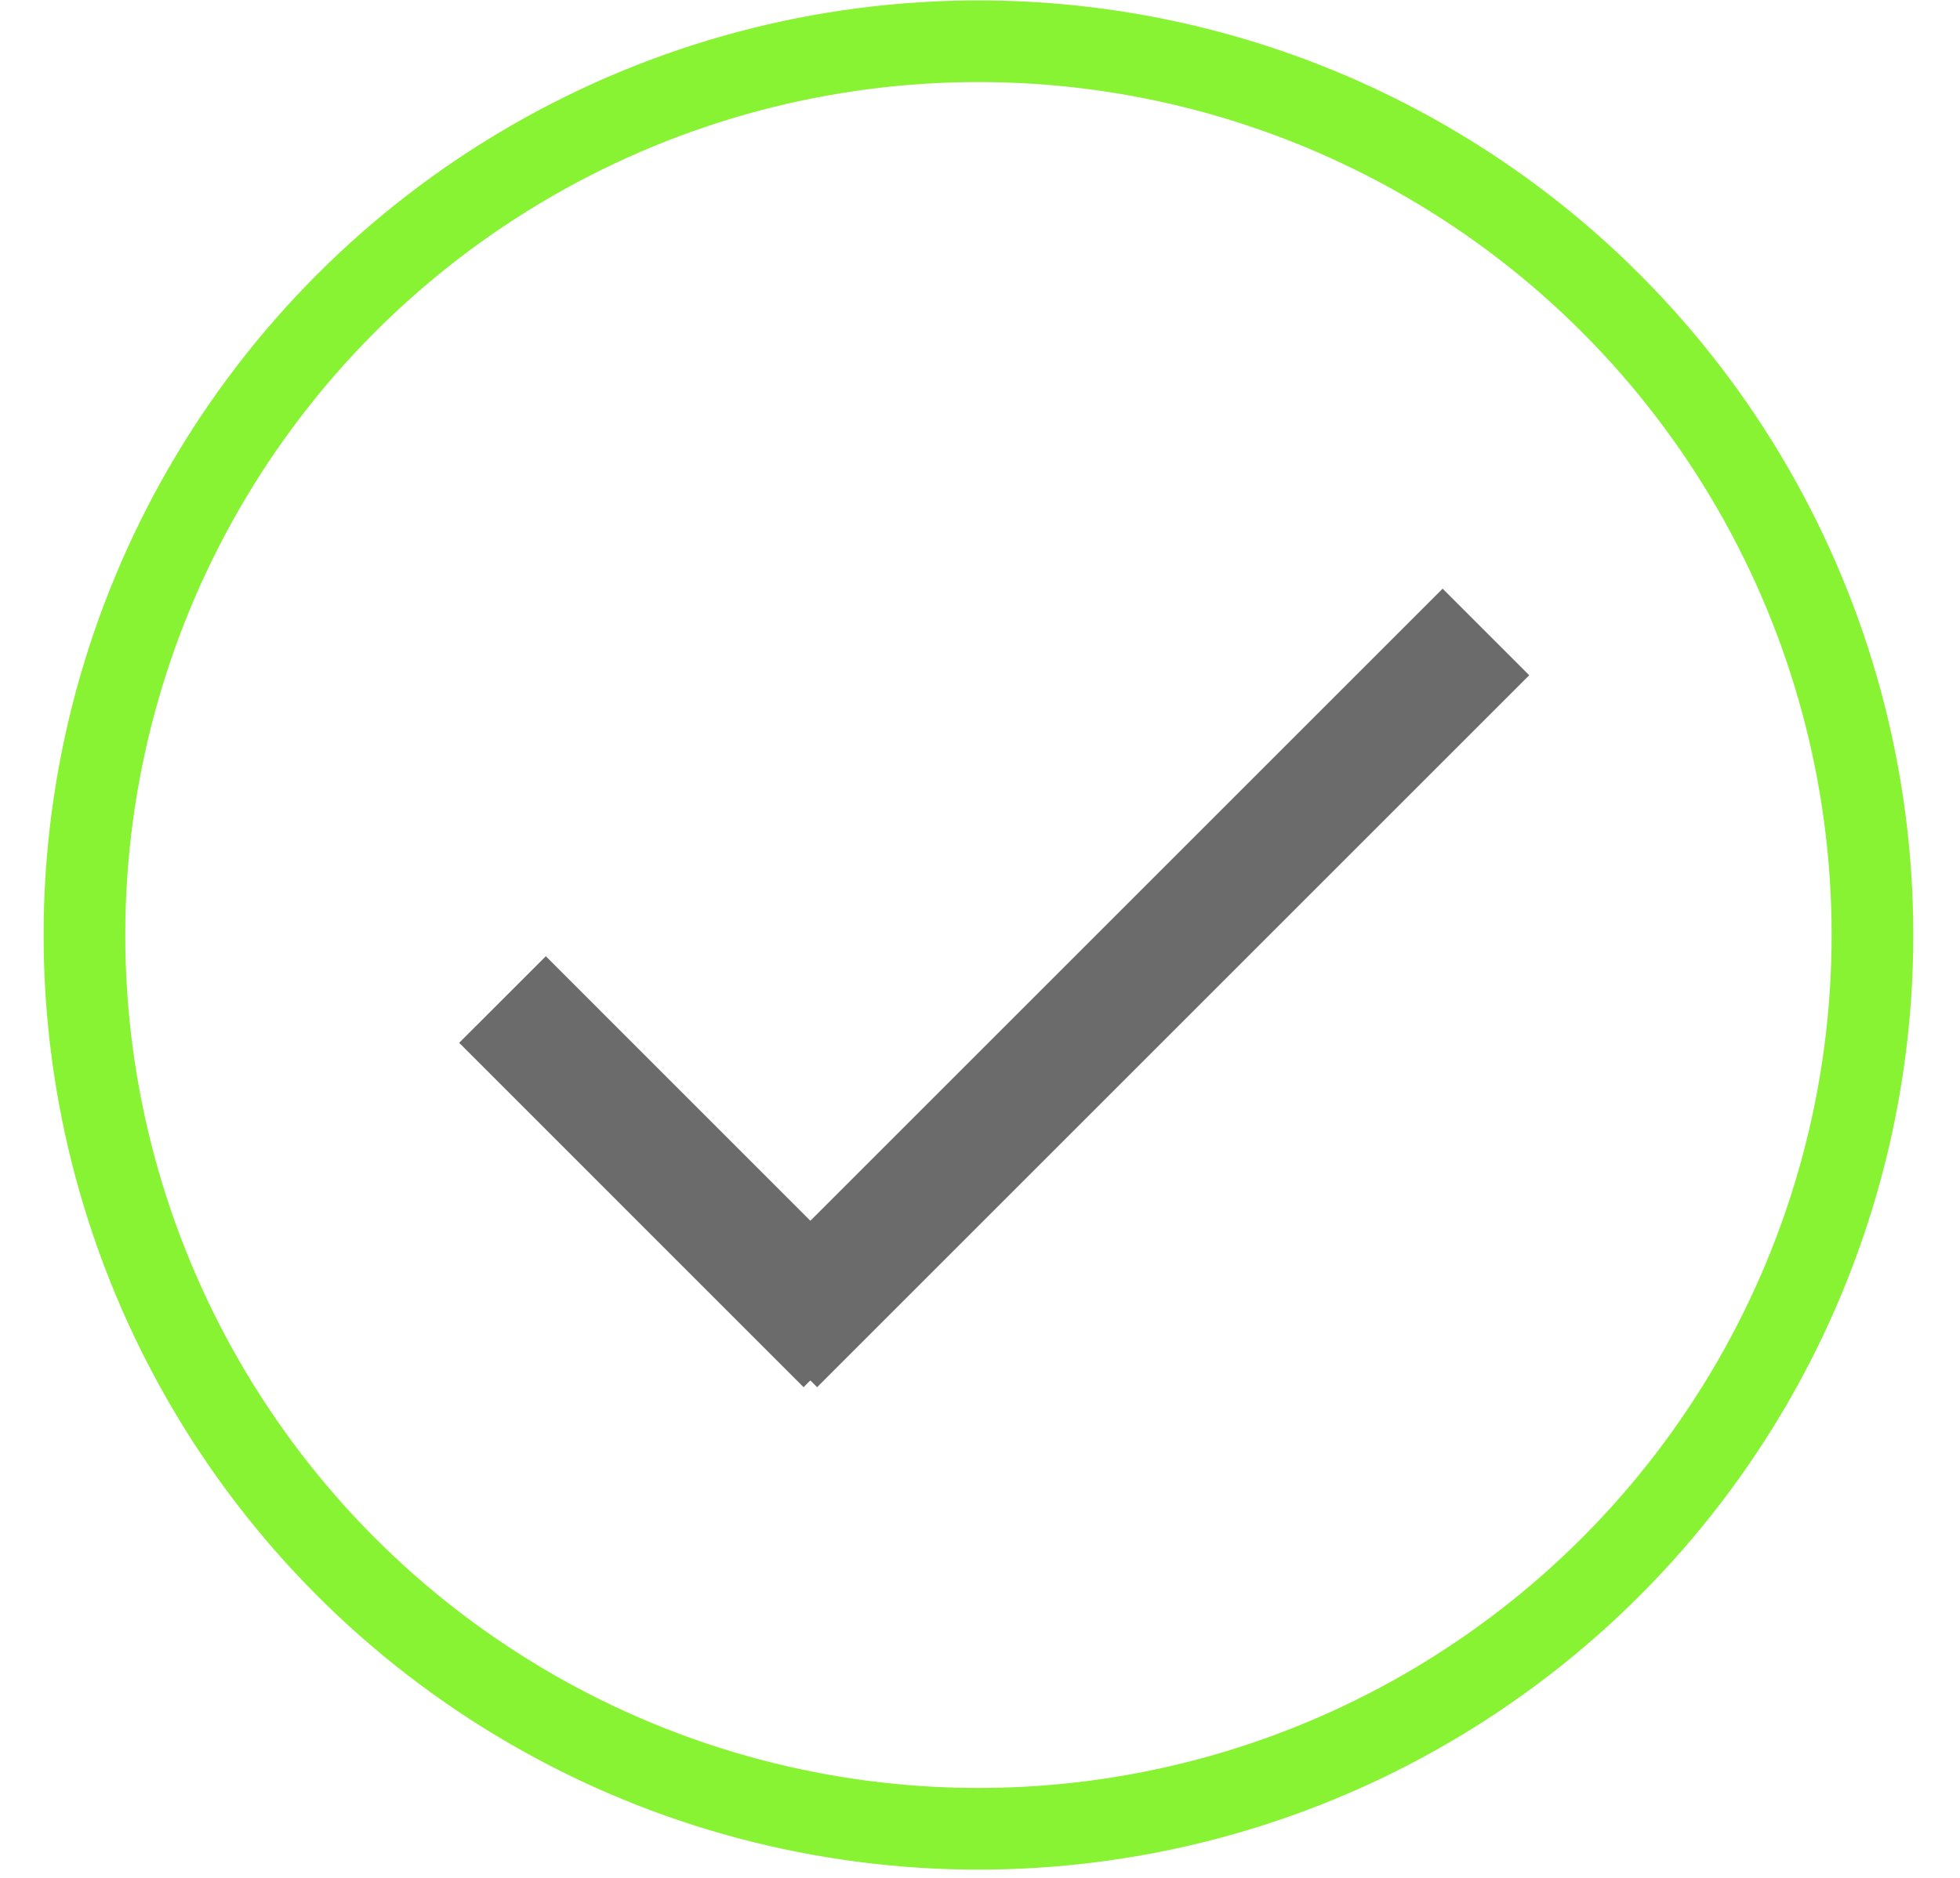
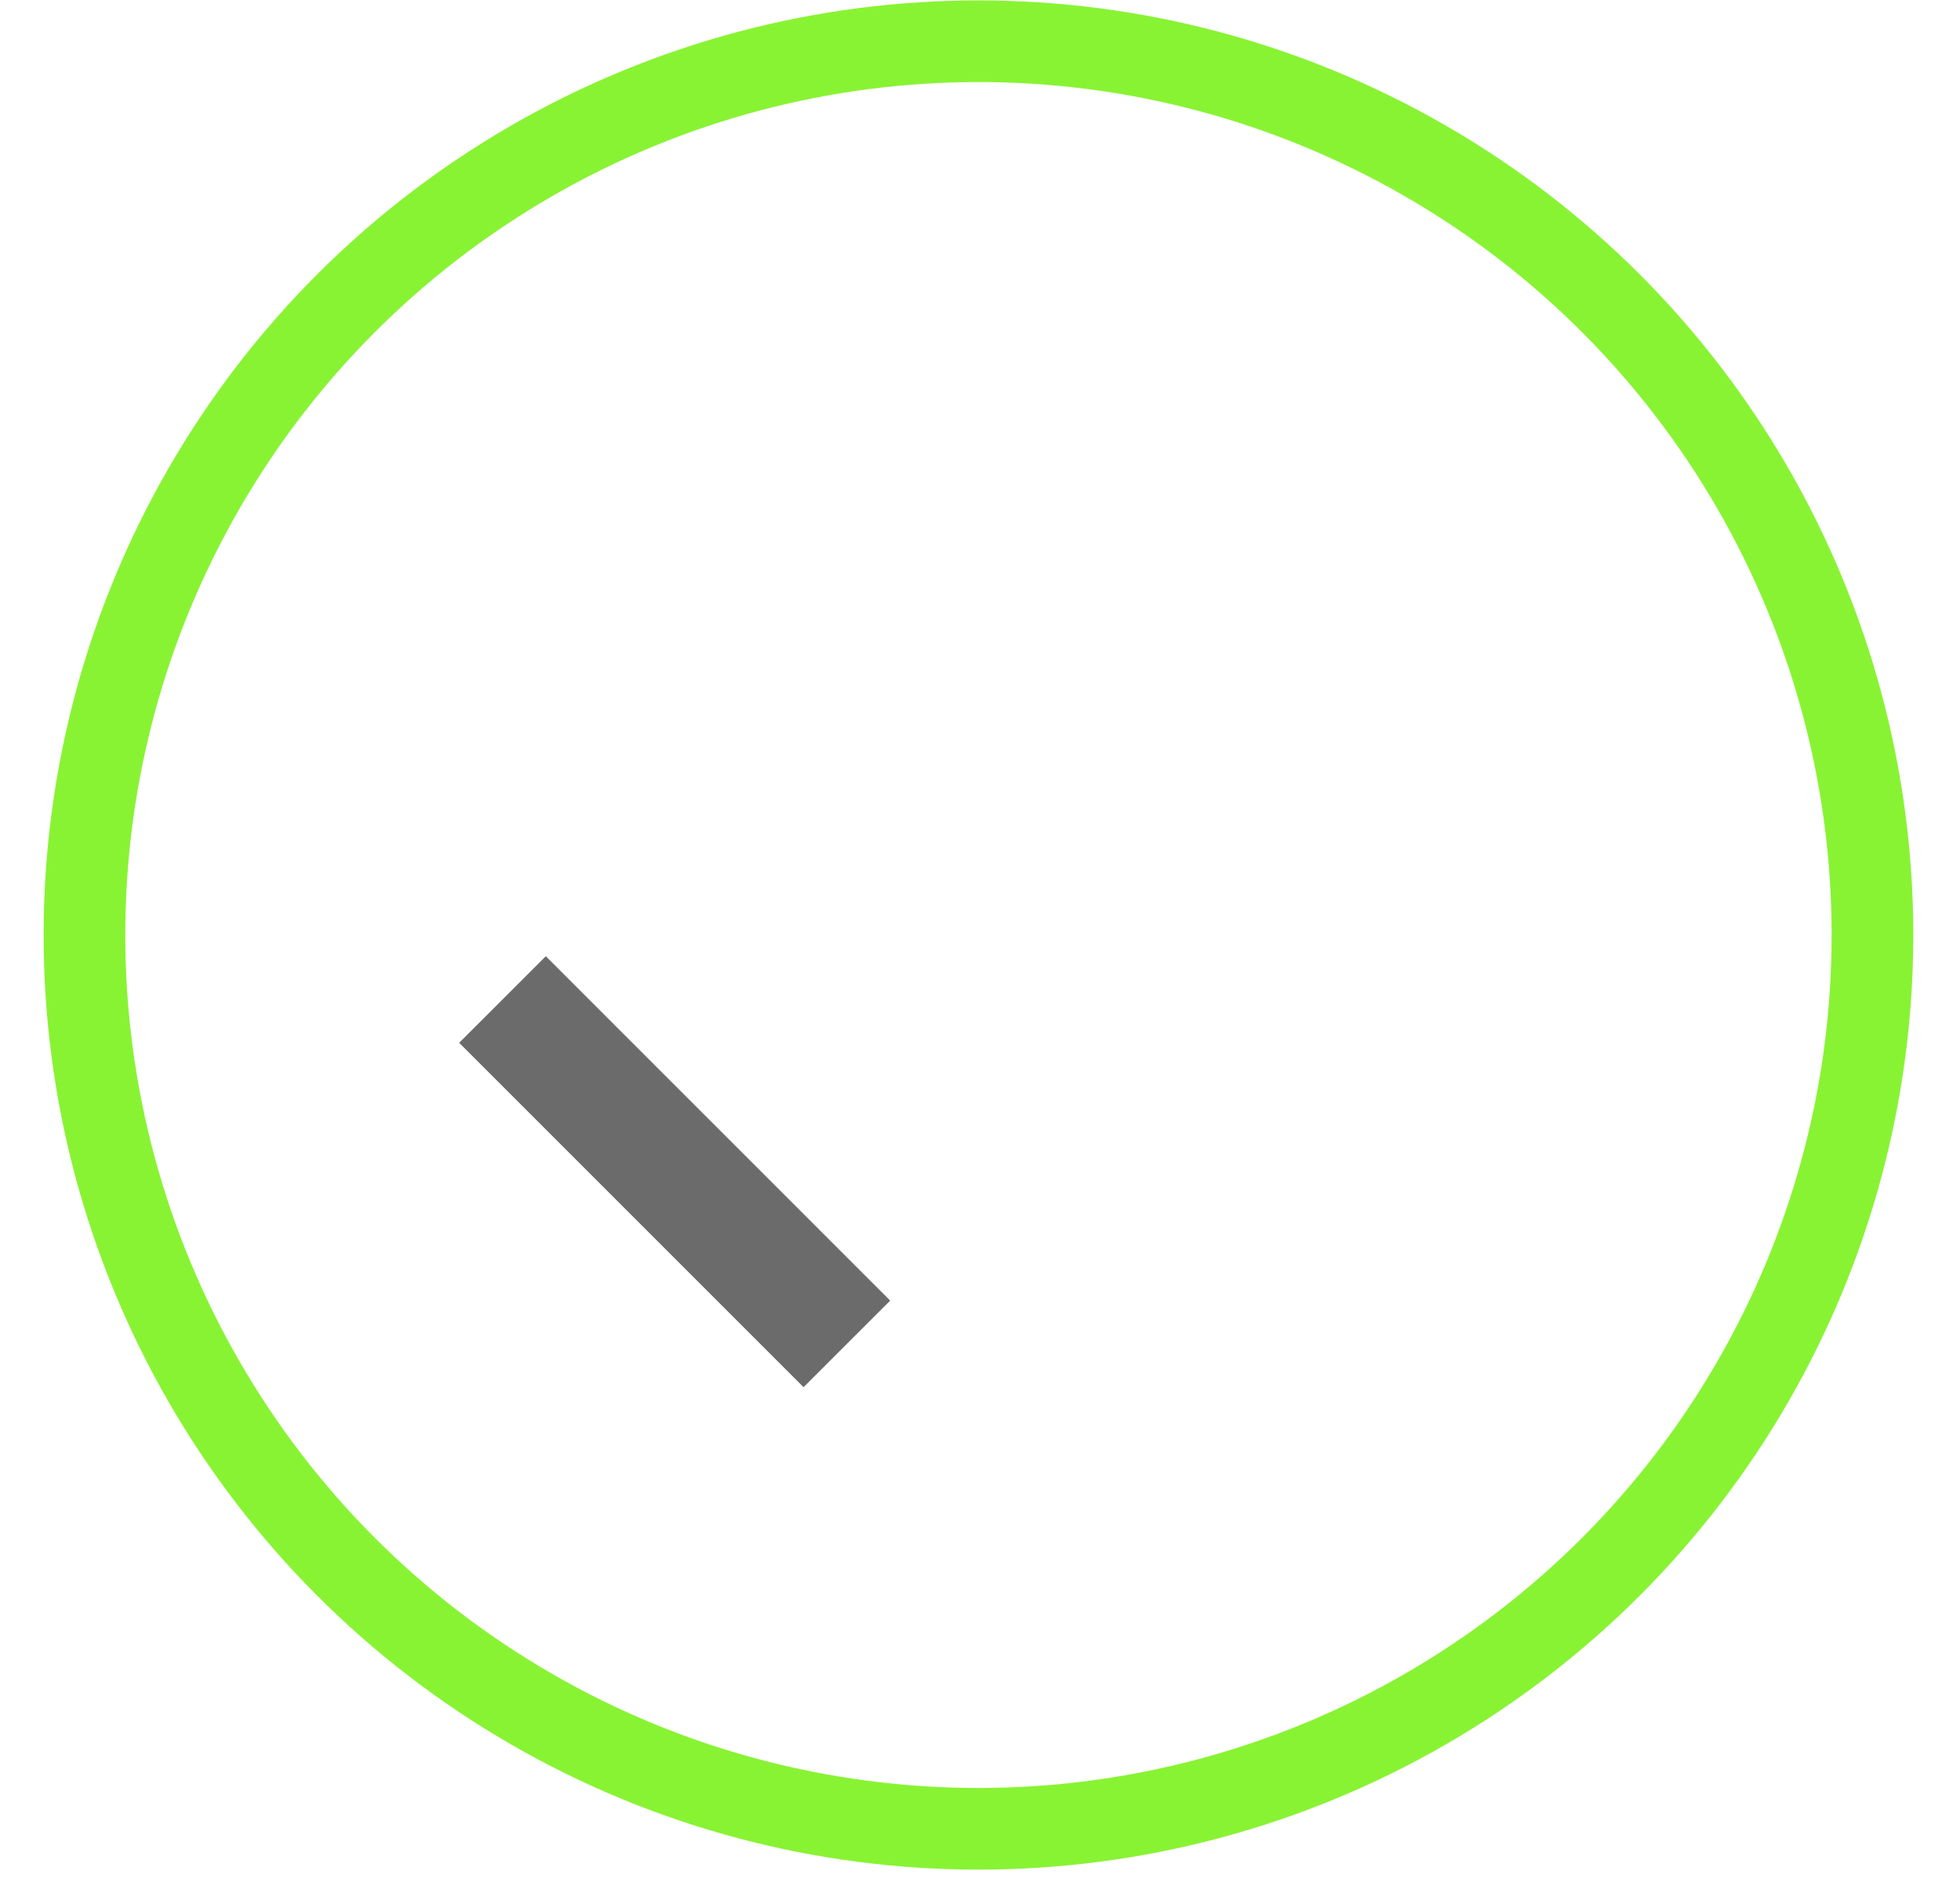
<svg xmlns="http://www.w3.org/2000/svg" width="24" height="23" viewBox="0 0 24 23" fill="none">
  <g id="Hakenbox">
    <circle id="Ellipse 22" cx="11.981" cy="11.452" r="10.947" stroke="#88F333" />
    <g id="Haken">
      <path id="Vector 25" d="M6.153 12.242L10.37 16.46" stroke="#6B6B6B" stroke-width="1.5" />
-       <path id="Vector 26" d="M9.475 16.46L18.195 7.74" stroke="#6B6B6B" stroke-width="1.5" />
    </g>
  </g>
</svg>